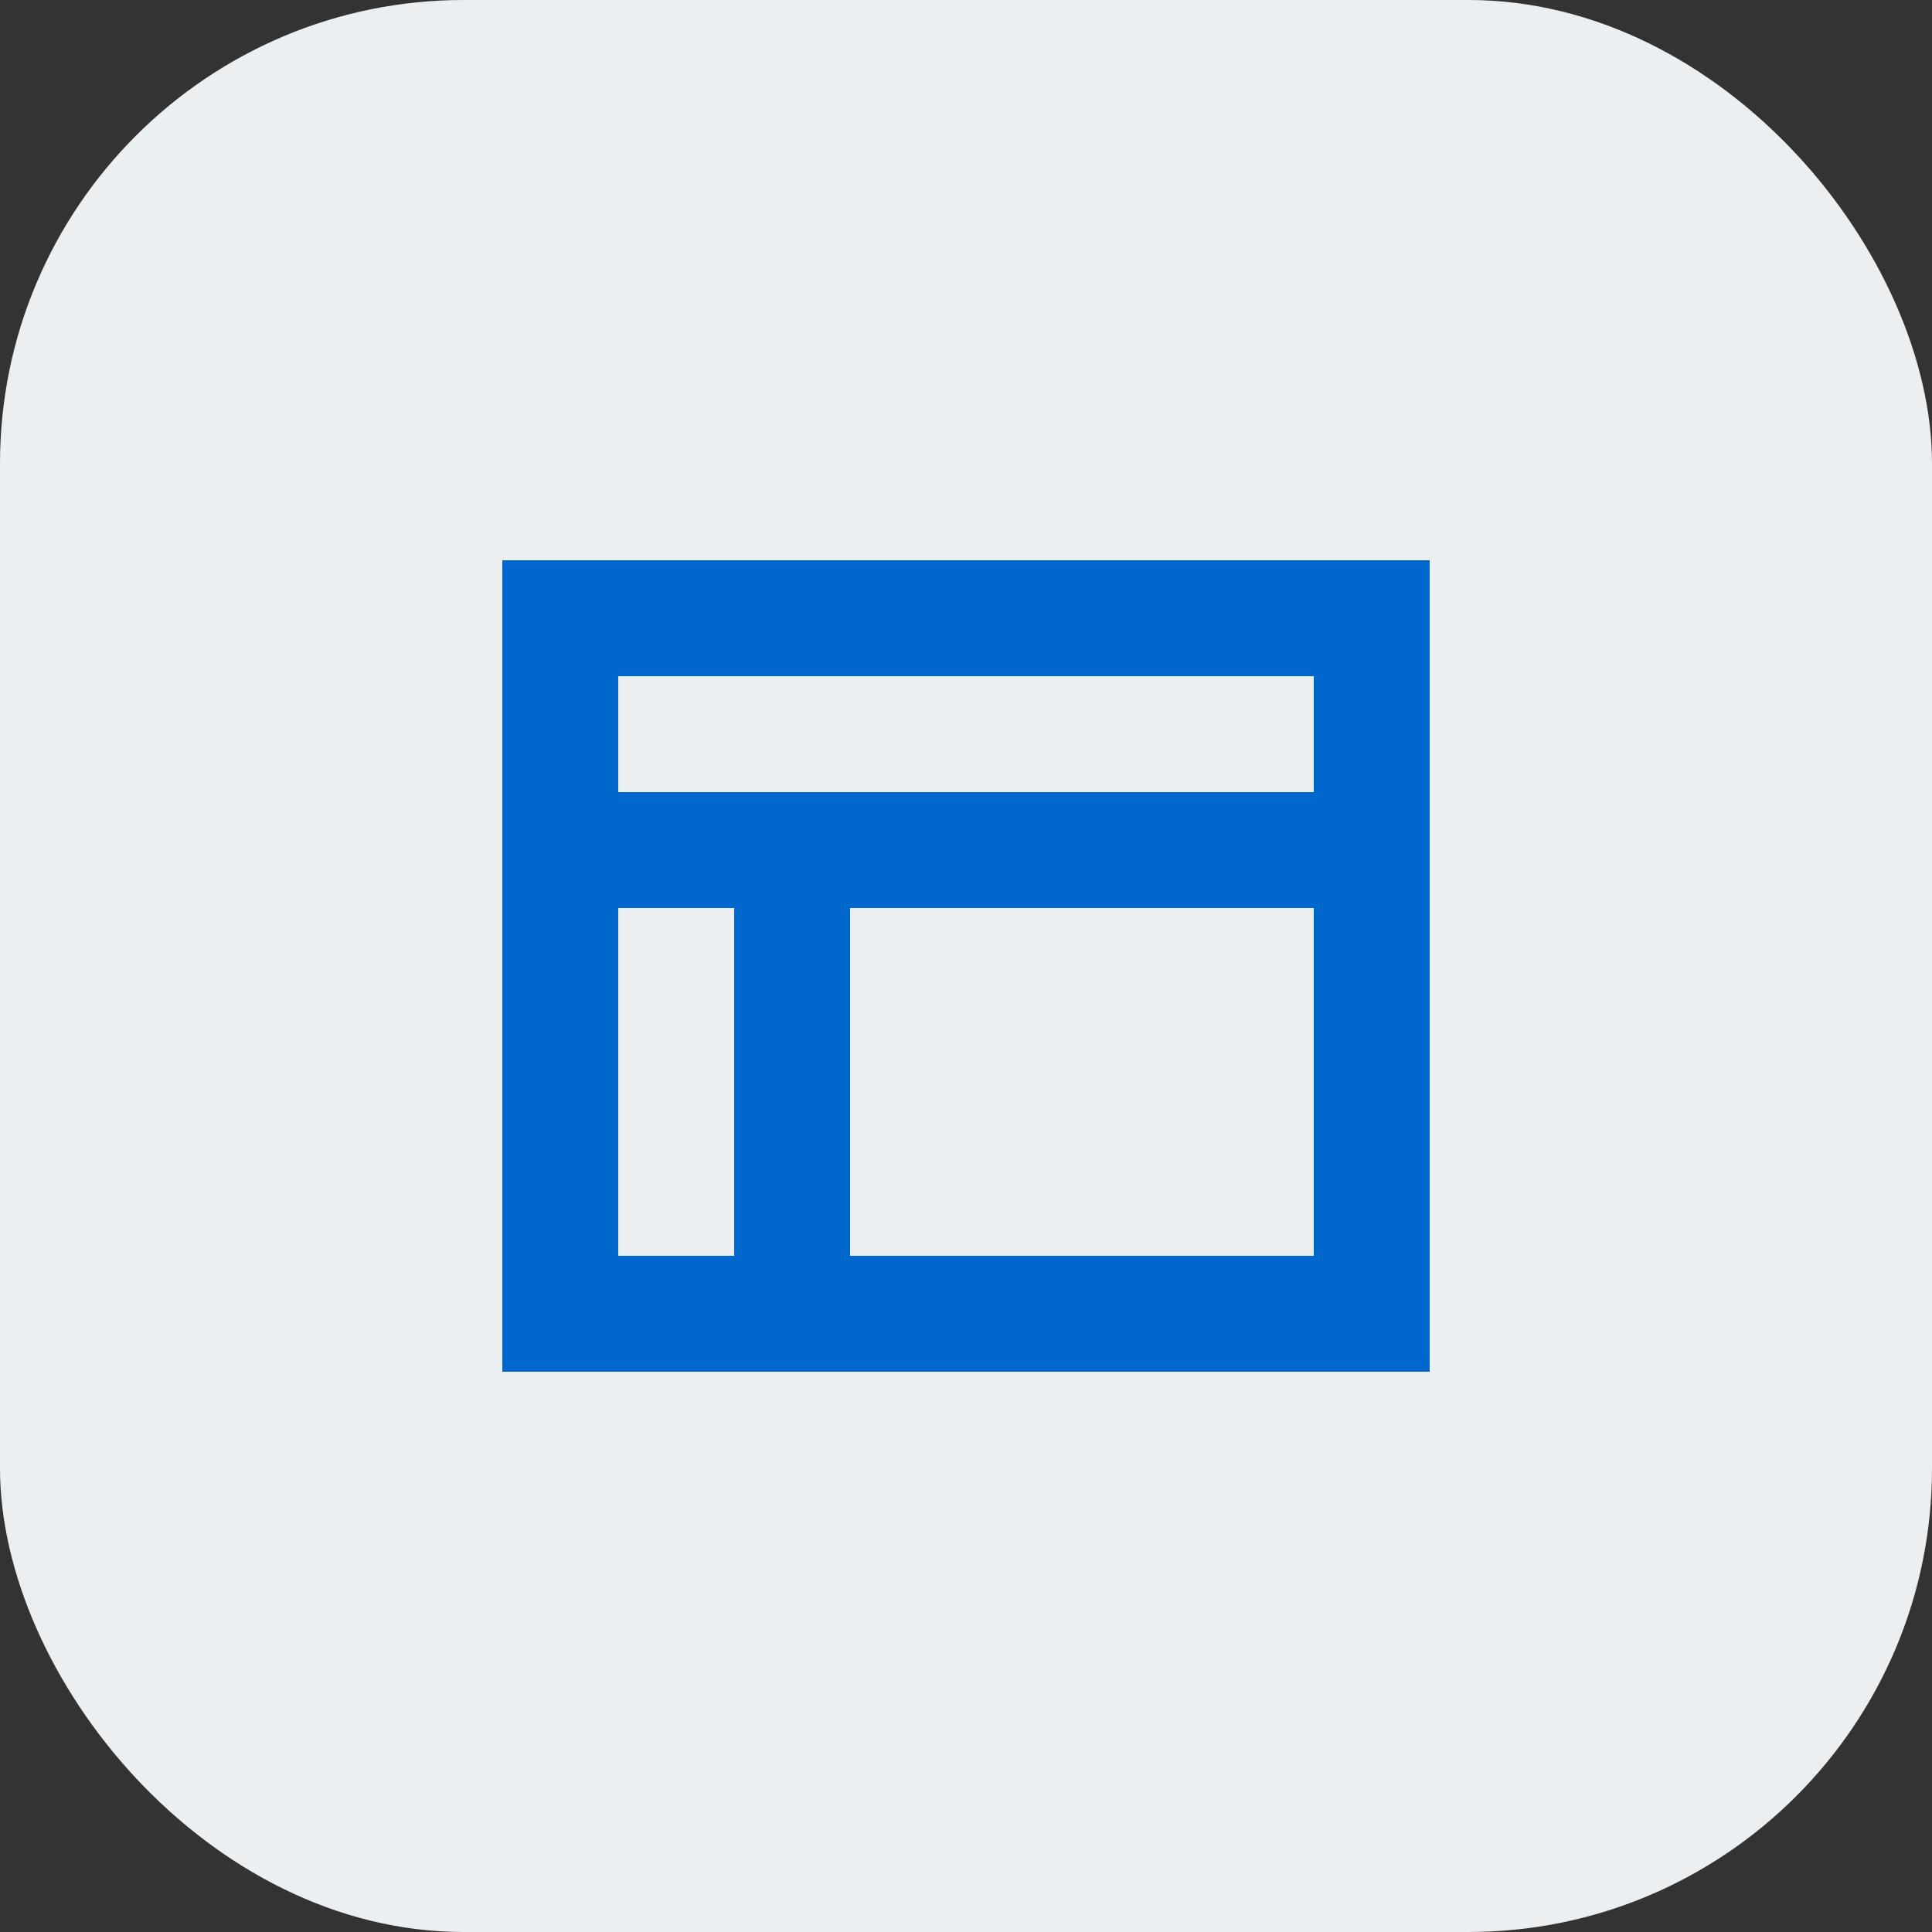
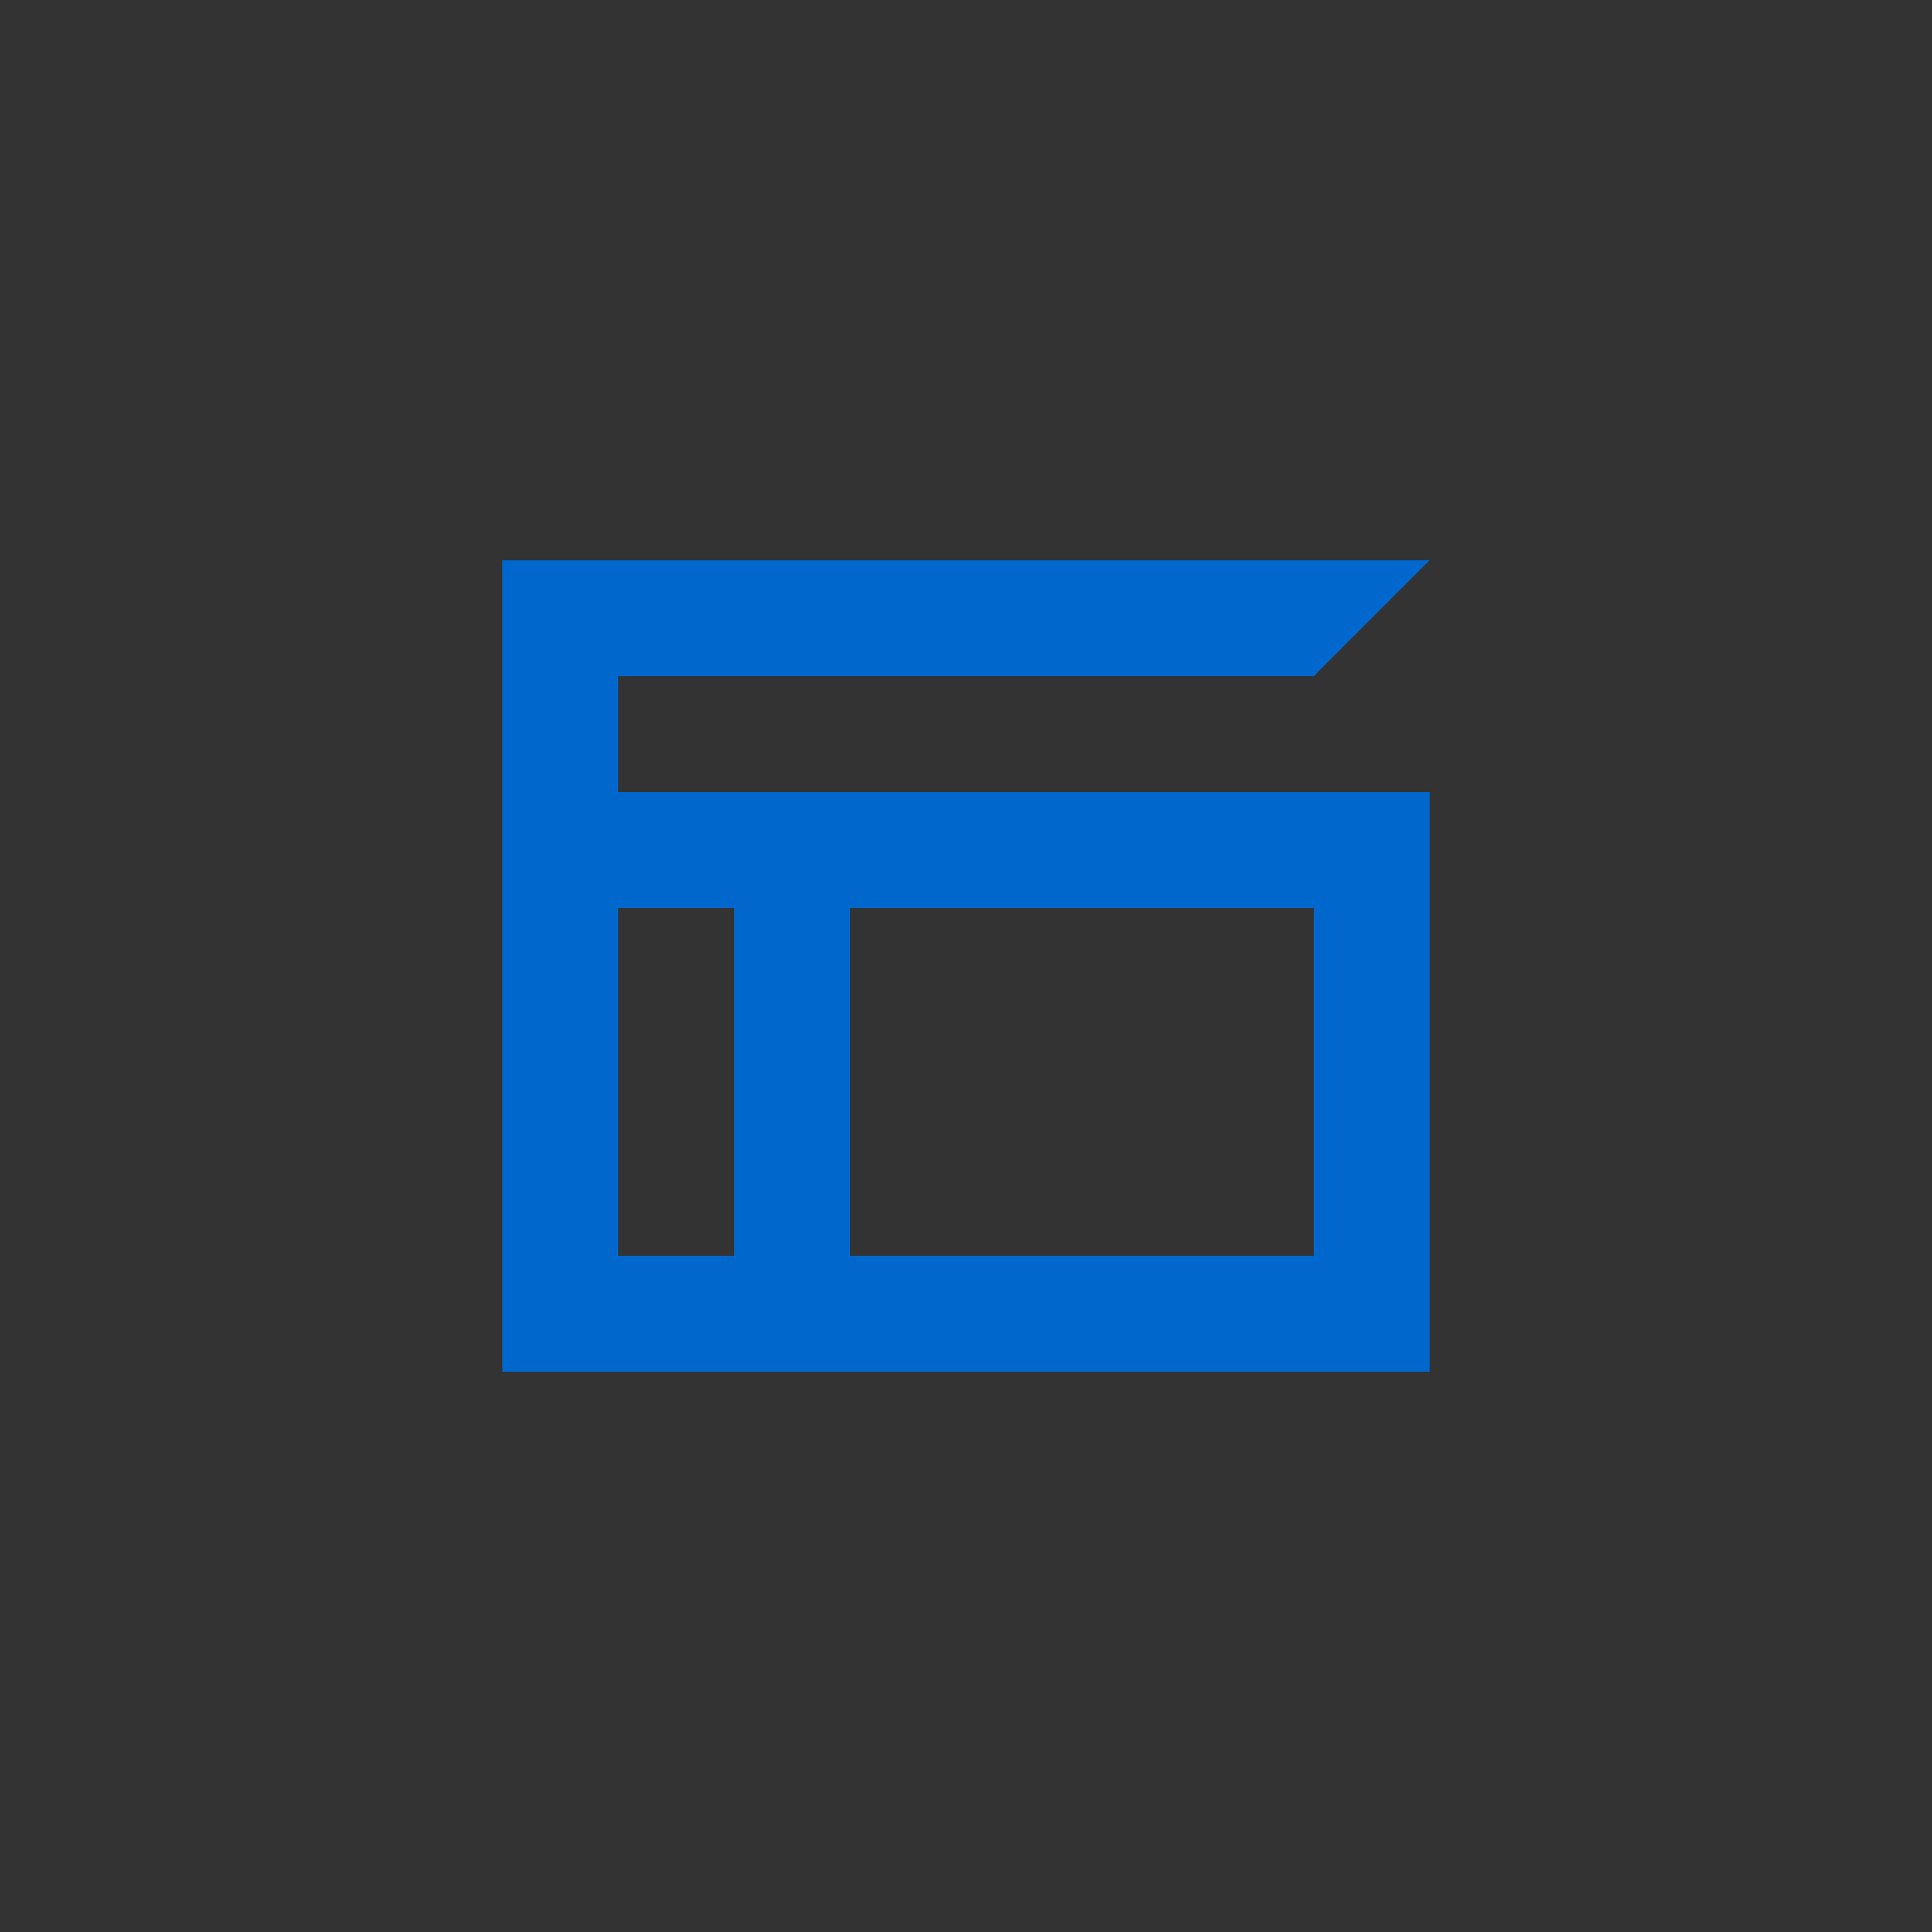
<svg xmlns="http://www.w3.org/2000/svg" width="50" height="50" viewBox="0 0 50 50" fill="none">
  <rect x="0" y="0" width="50" height="50" fill="#333333" stroke="none" />
-   <rect width="50" height="50" rx="12" fill="#ECEFF2" />
-   <path d="M37 14.5H13V35.5H37V14.5ZM34 17.5V20.5H16V17.5H34ZM16 23.5H19V32.5H16V23.5ZM34 23.5V32.5H22V23.5H34Z" fill="#0067CD" />
+   <path d="M37 14.5H13V35.5H37V14.5ZV20.5H16V17.5H34ZM16 23.5H19V32.5H16V23.5ZM34 23.5V32.5H22V23.5H34Z" fill="#0067CD" />
</svg>